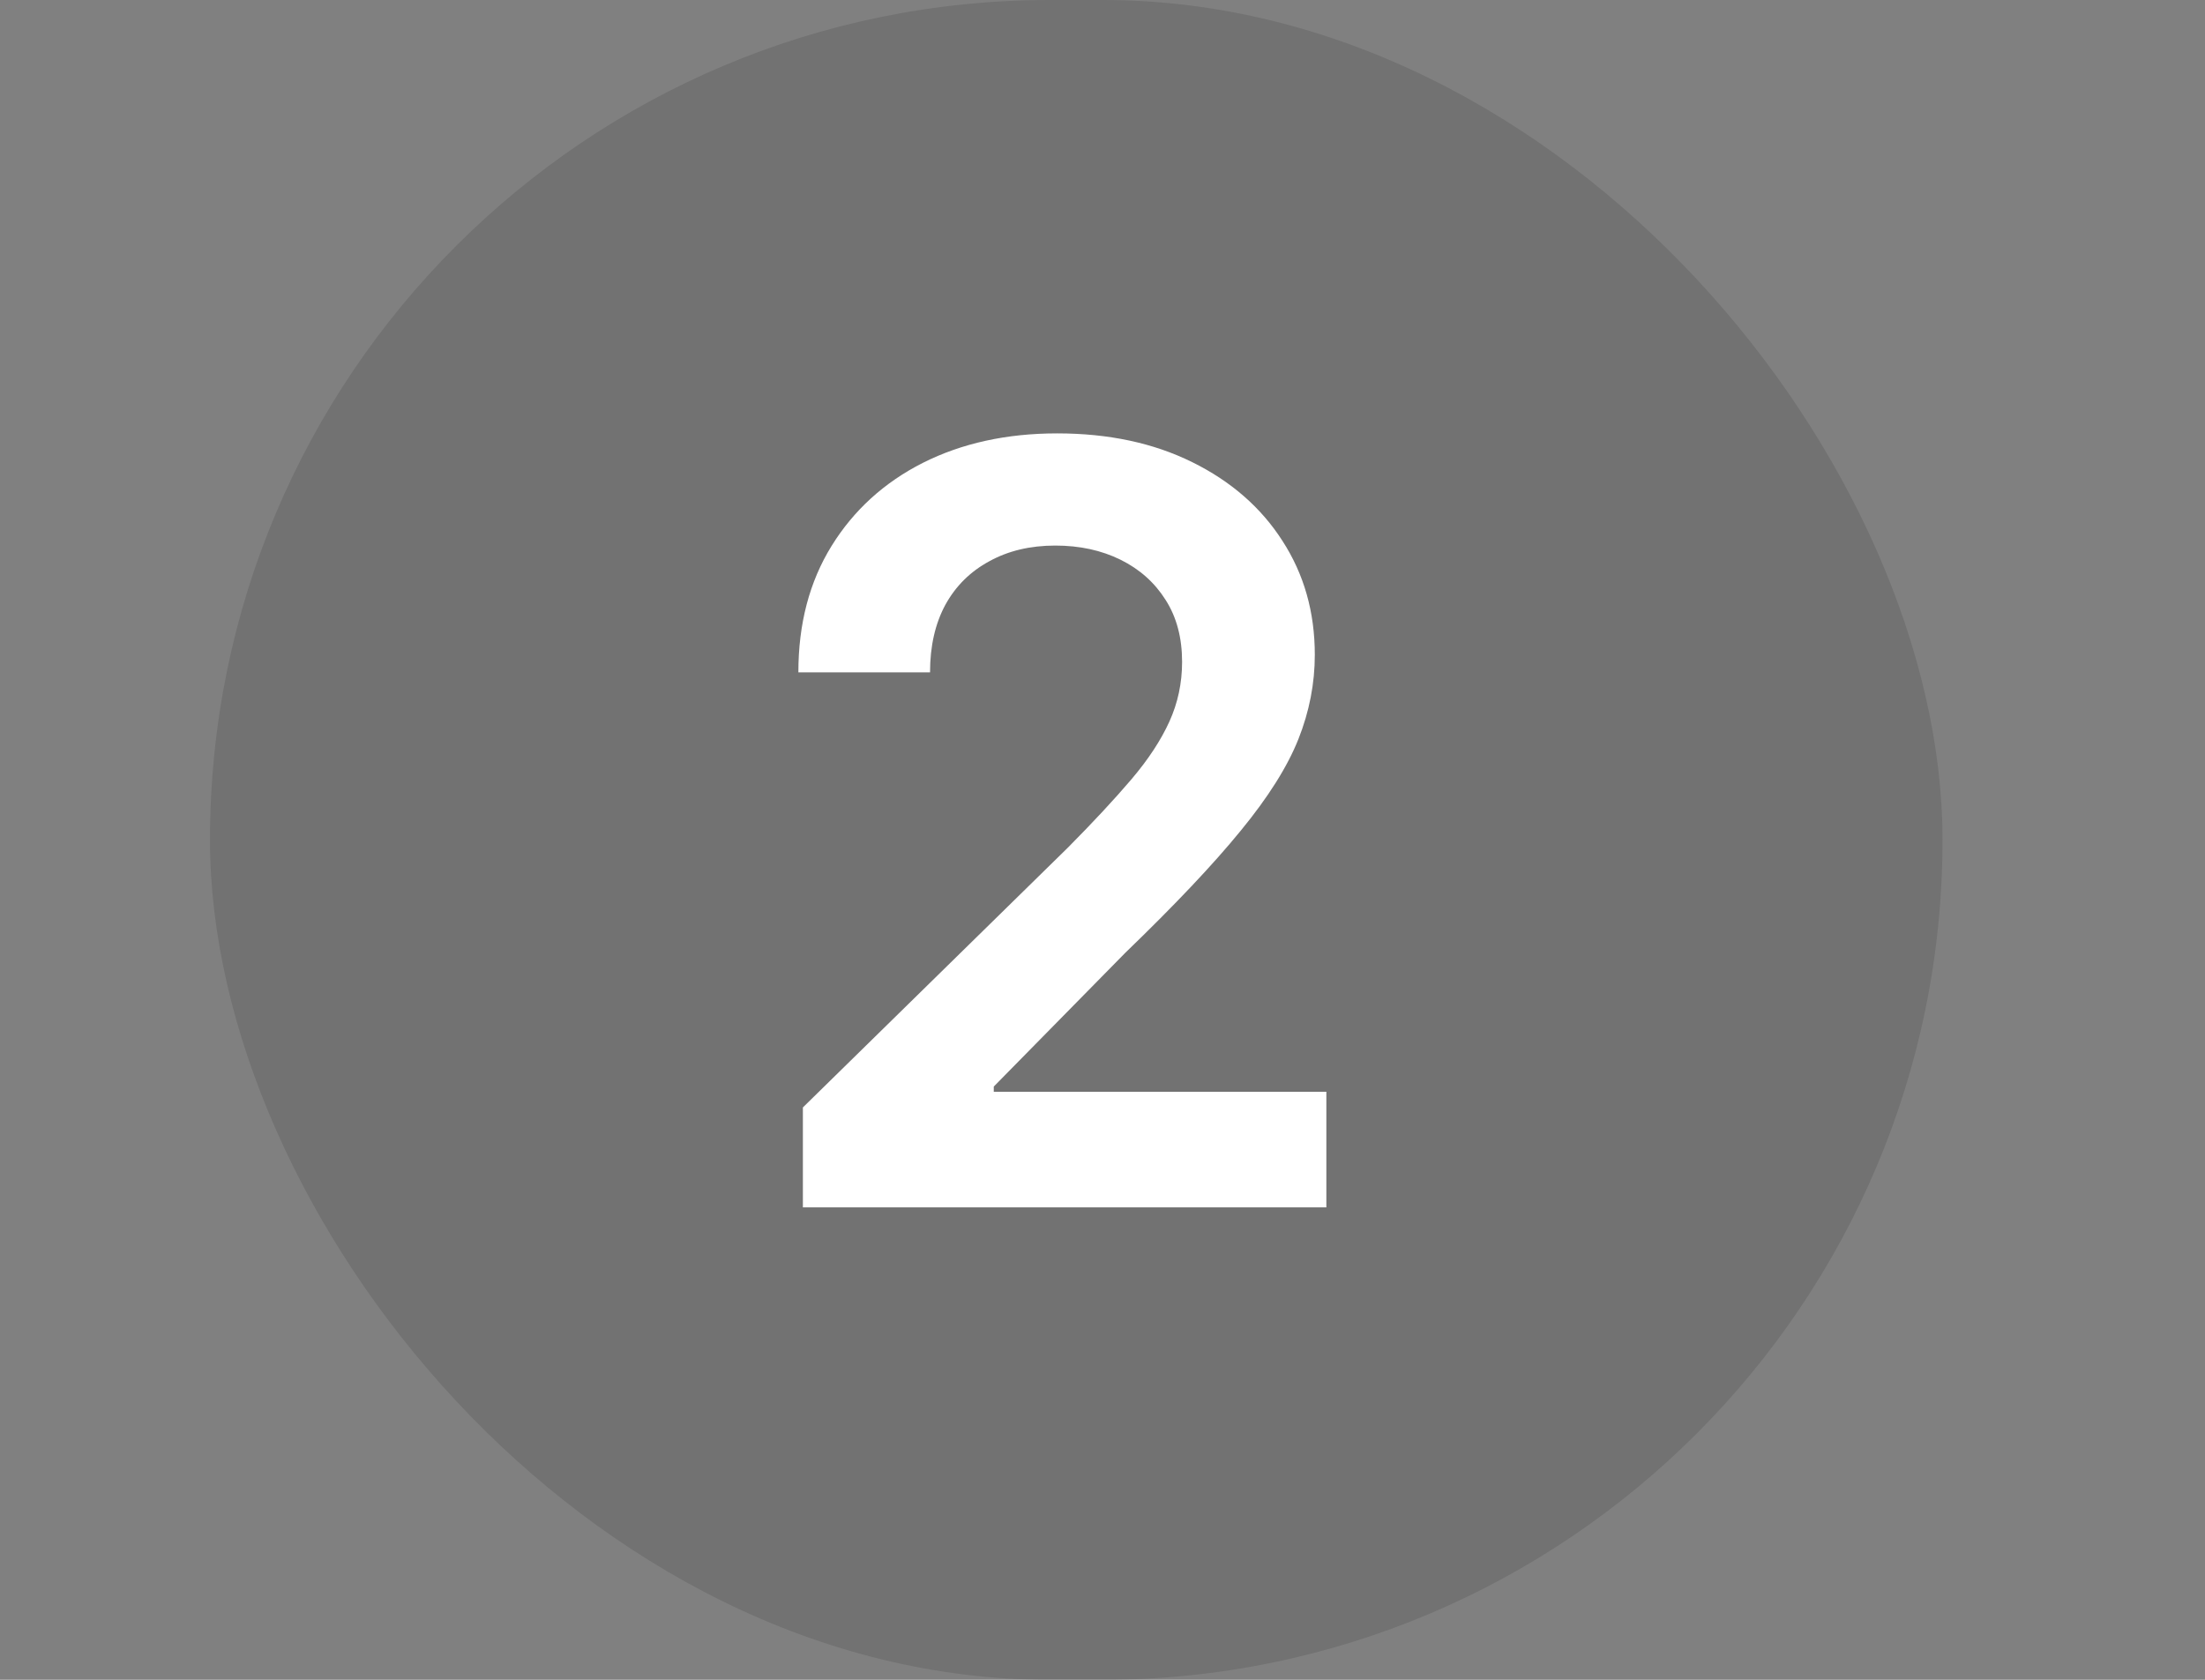
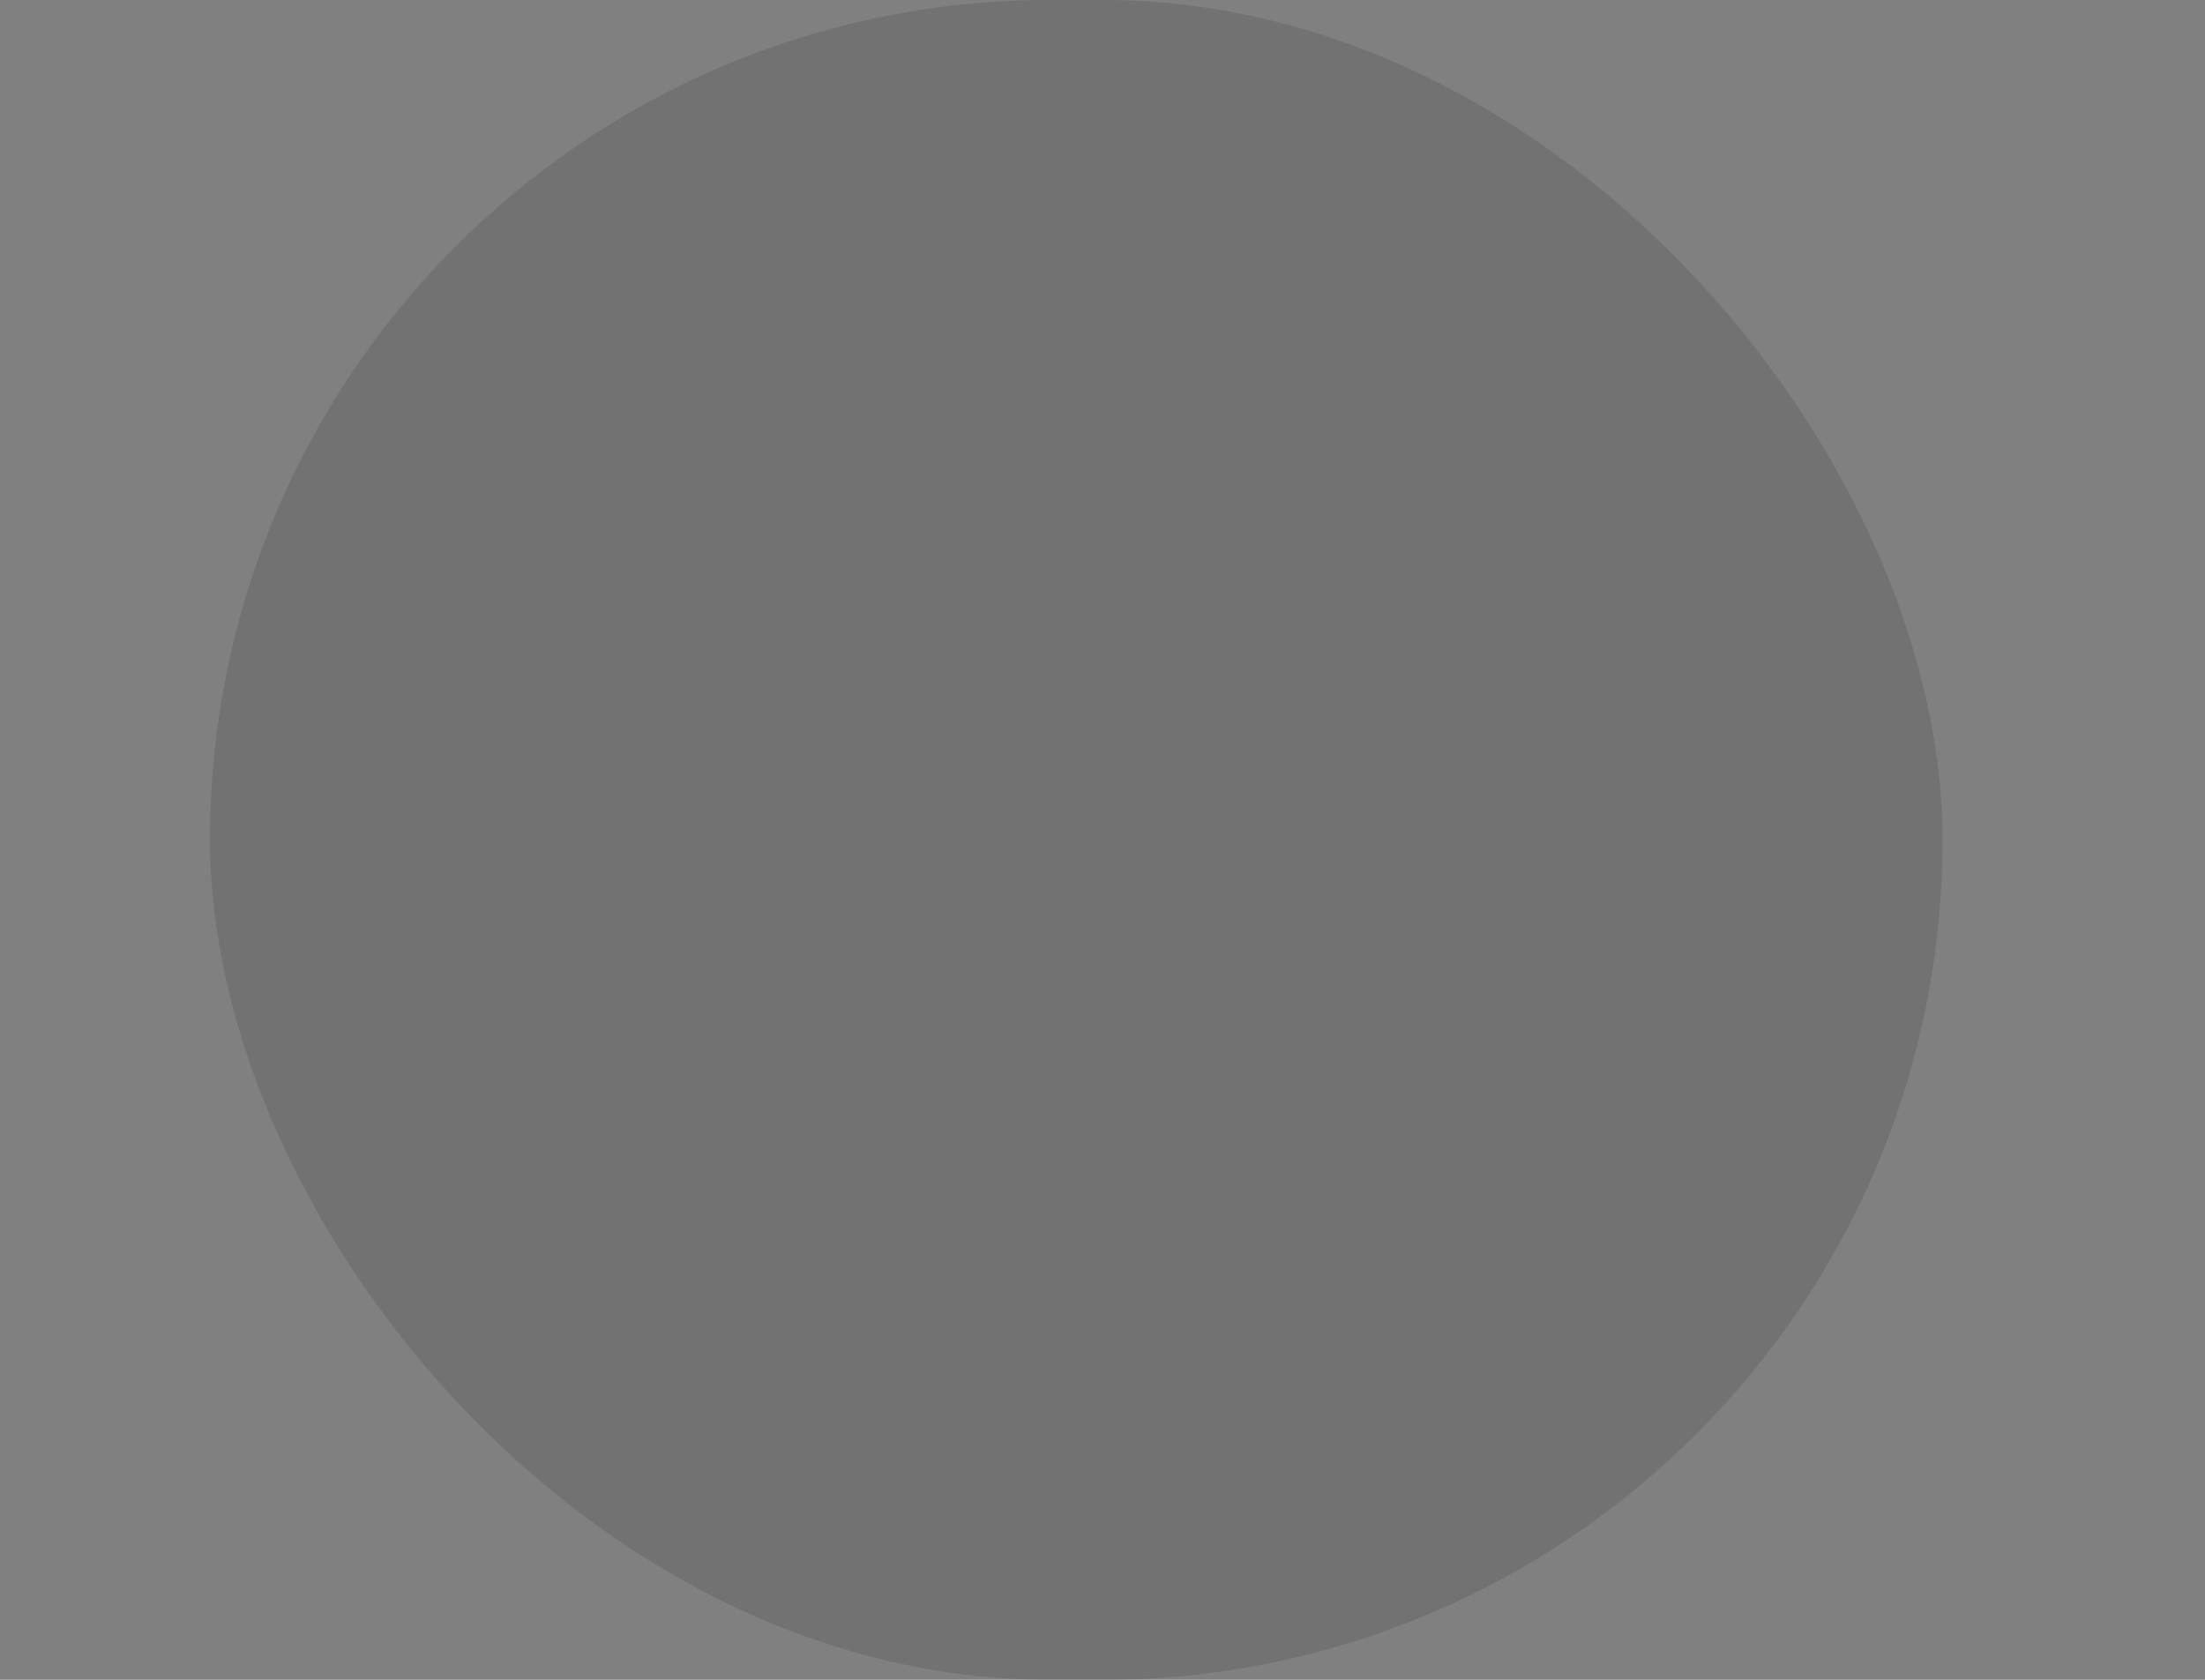
<svg xmlns="http://www.w3.org/2000/svg" width="42" height="32" viewBox="0 0 42 32" fill="none">
  <rect x="0" y="0" width="42" height="32" fill="#808080" stroke="none" />
  <rect x="4" width="33" height="32" rx="16" fill="black" fill-opacity="0.11" />
-   <path d="M15.293 23V21.097L20.342 16.146C20.825 15.659 21.228 15.225 21.55 14.847C21.872 14.468 22.113 14.101 22.274 13.746C22.435 13.391 22.516 13.012 22.516 12.609C22.516 12.15 22.412 11.757 22.203 11.43C21.995 11.099 21.708 10.843 21.344 10.663C20.979 10.483 20.565 10.393 20.101 10.393C19.623 10.393 19.204 10.493 18.844 10.692C18.484 10.886 18.204 11.163 18.006 11.523C17.812 11.883 17.715 12.311 17.715 12.808H15.207C15.207 11.885 15.418 11.082 15.839 10.401C16.261 9.719 16.841 9.191 17.579 8.817C18.323 8.443 19.175 8.256 20.136 8.256C21.112 8.256 21.969 8.438 22.707 8.803C23.446 9.167 24.019 9.667 24.426 10.301C24.838 10.936 25.044 11.66 25.044 12.474C25.044 13.019 24.94 13.554 24.732 14.079C24.523 14.605 24.156 15.188 23.631 15.827C23.11 16.466 22.378 17.24 21.436 18.149L18.929 20.699V20.798H25.264V23H15.293Z" fill="white" />
</svg>